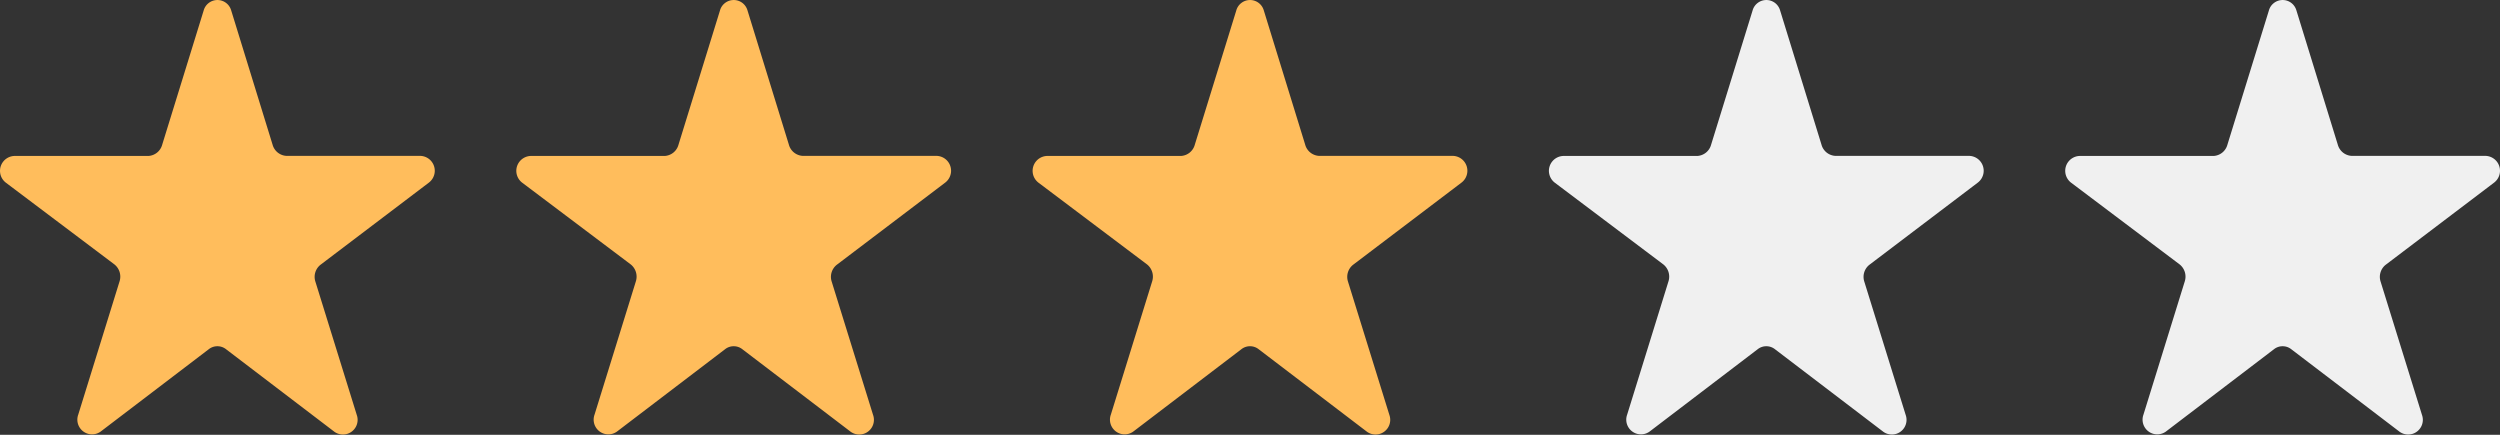
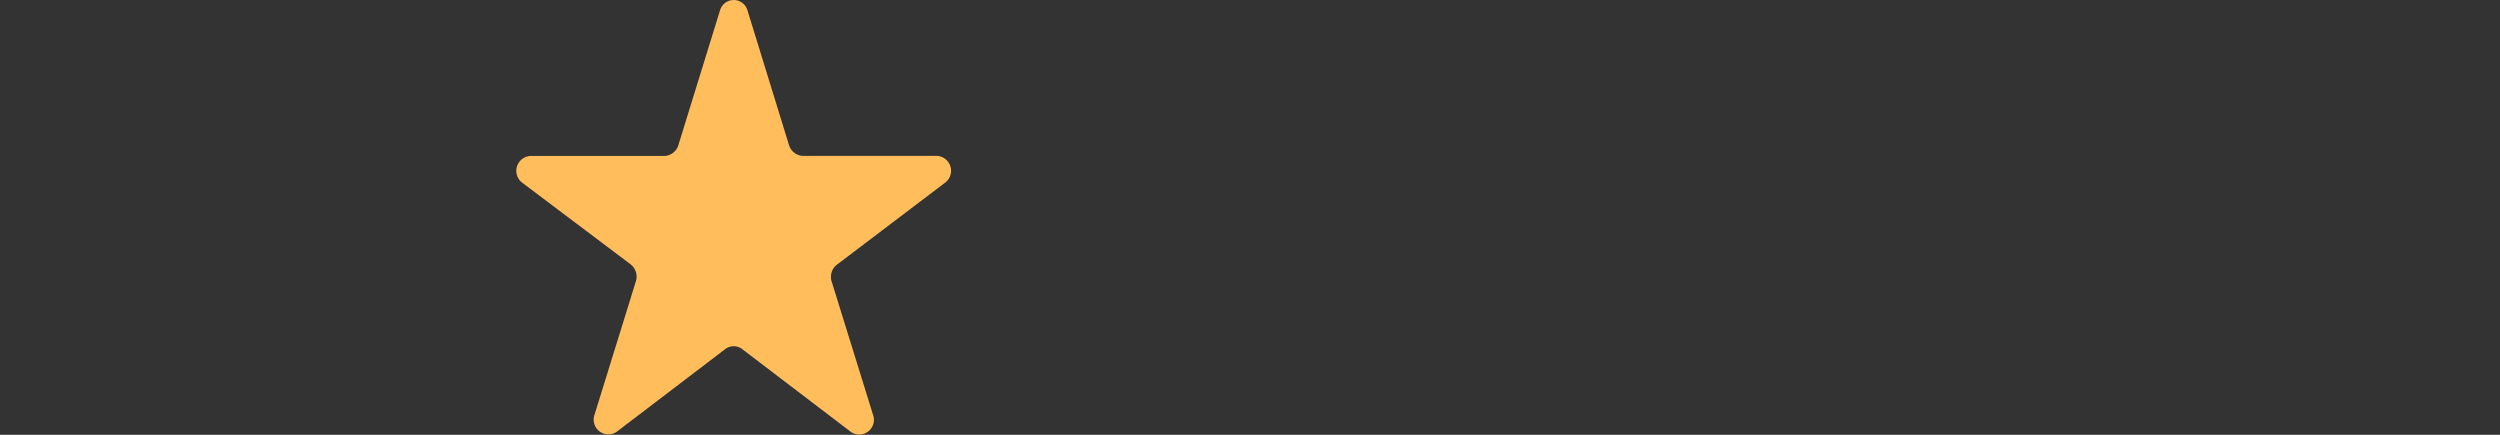
<svg xmlns="http://www.w3.org/2000/svg" id="Raiting" width="92" height="16" viewBox="0 0 92 16">
  <rect x="0" y="0" width="92" height="16" fill="#333333" stroke="none" />
-   <path id="Icon" d="M8.507.381l1.524,4.944a.56.56,0,0,0,.507.411h4.927a.548.548,0,0,1,.313.988L11.8,9.739a.566.566,0,0,0-.195.62l1.523,4.907a.54.54,0,0,1-.821.624L8.314,12.848a.514.514,0,0,0-.627,0L3.7,15.885a.541.541,0,0,1-.821-.626L4.4,10.353a.575.575,0,0,0-.194-.626l-3.984-3a.548.548,0,0,1,.313-.988H5.461a.56.56,0,0,0,.507-.411L7.493.393A.526.526,0,0,1,8.507.381" transform="translate(76 0)" fill="#F0F0F0" />
-   <path id="Icon-2" data-name="Icon" d="M8.507.381l1.524,4.944a.56.56,0,0,0,.507.411h4.927a.548.548,0,0,1,.313.988L11.8,9.739a.566.566,0,0,0-.195.62l1.523,4.907a.54.54,0,0,1-.821.624L8.314,12.848a.514.514,0,0,0-.627,0L3.7,15.885a.541.541,0,0,1-.821-.626L4.4,10.353a.575.575,0,0,0-.194-.626l-3.984-3a.548.548,0,0,1,.313-.988H5.461a.56.56,0,0,0,.507-.411L7.493.393A.526.526,0,0,1,8.507.381" transform="translate(57 0)" fill="#F0F0F0" />
-   <path id="Icon-3" data-name="Icon" d="M8.507.381l1.524,4.944a.56.56,0,0,0,.507.411h4.927a.548.548,0,0,1,.313.988L11.8,9.739a.566.566,0,0,0-.195.62l1.523,4.907a.54.54,0,0,1-.821.624L8.314,12.848a.514.514,0,0,0-.627,0L3.7,15.885a.541.541,0,0,1-.821-.626L4.4,10.353a.575.575,0,0,0-.194-.626l-3.984-3a.548.548,0,0,1,.313-.988H5.461a.56.56,0,0,0,.507-.411L7.493.393A.526.526,0,0,1,8.507.381" transform="translate(38 0)" fill="#ffbd5c" />
  <path id="Icon-4" data-name="Icon" d="M8.507.381l1.524,4.944a.56.56,0,0,0,.507.411h4.927a.548.548,0,0,1,.313.988L11.8,9.739a.566.566,0,0,0-.195.62l1.523,4.907a.54.54,0,0,1-.821.624L8.314,12.848a.514.514,0,0,0-.627,0L3.7,15.885a.541.541,0,0,1-.821-.626L4.4,10.353a.575.575,0,0,0-.194-.626l-3.984-3a.548.548,0,0,1,.313-.988H5.461a.56.56,0,0,0,.507-.411L7.493.393A.526.526,0,0,1,8.507.381" transform="translate(19 0)" fill="#ffbd5c" />
-   <path id="Icon-5" data-name="Icon" d="M8.507.381l1.524,4.944a.56.56,0,0,0,.507.411h4.927a.548.548,0,0,1,.313.988L11.8,9.739a.566.566,0,0,0-.195.62l1.523,4.907a.54.54,0,0,1-.821.624L8.314,12.848a.514.514,0,0,0-.627,0L3.7,15.885a.541.541,0,0,1-.821-.626L4.4,10.353a.575.575,0,0,0-.194-.626l-3.984-3a.548.548,0,0,1,.313-.988H5.461a.56.56,0,0,0,.507-.411L7.493.393A.526.526,0,0,1,8.507.381" transform="translate(0 0)" fill="#ffbd5c" />
</svg>